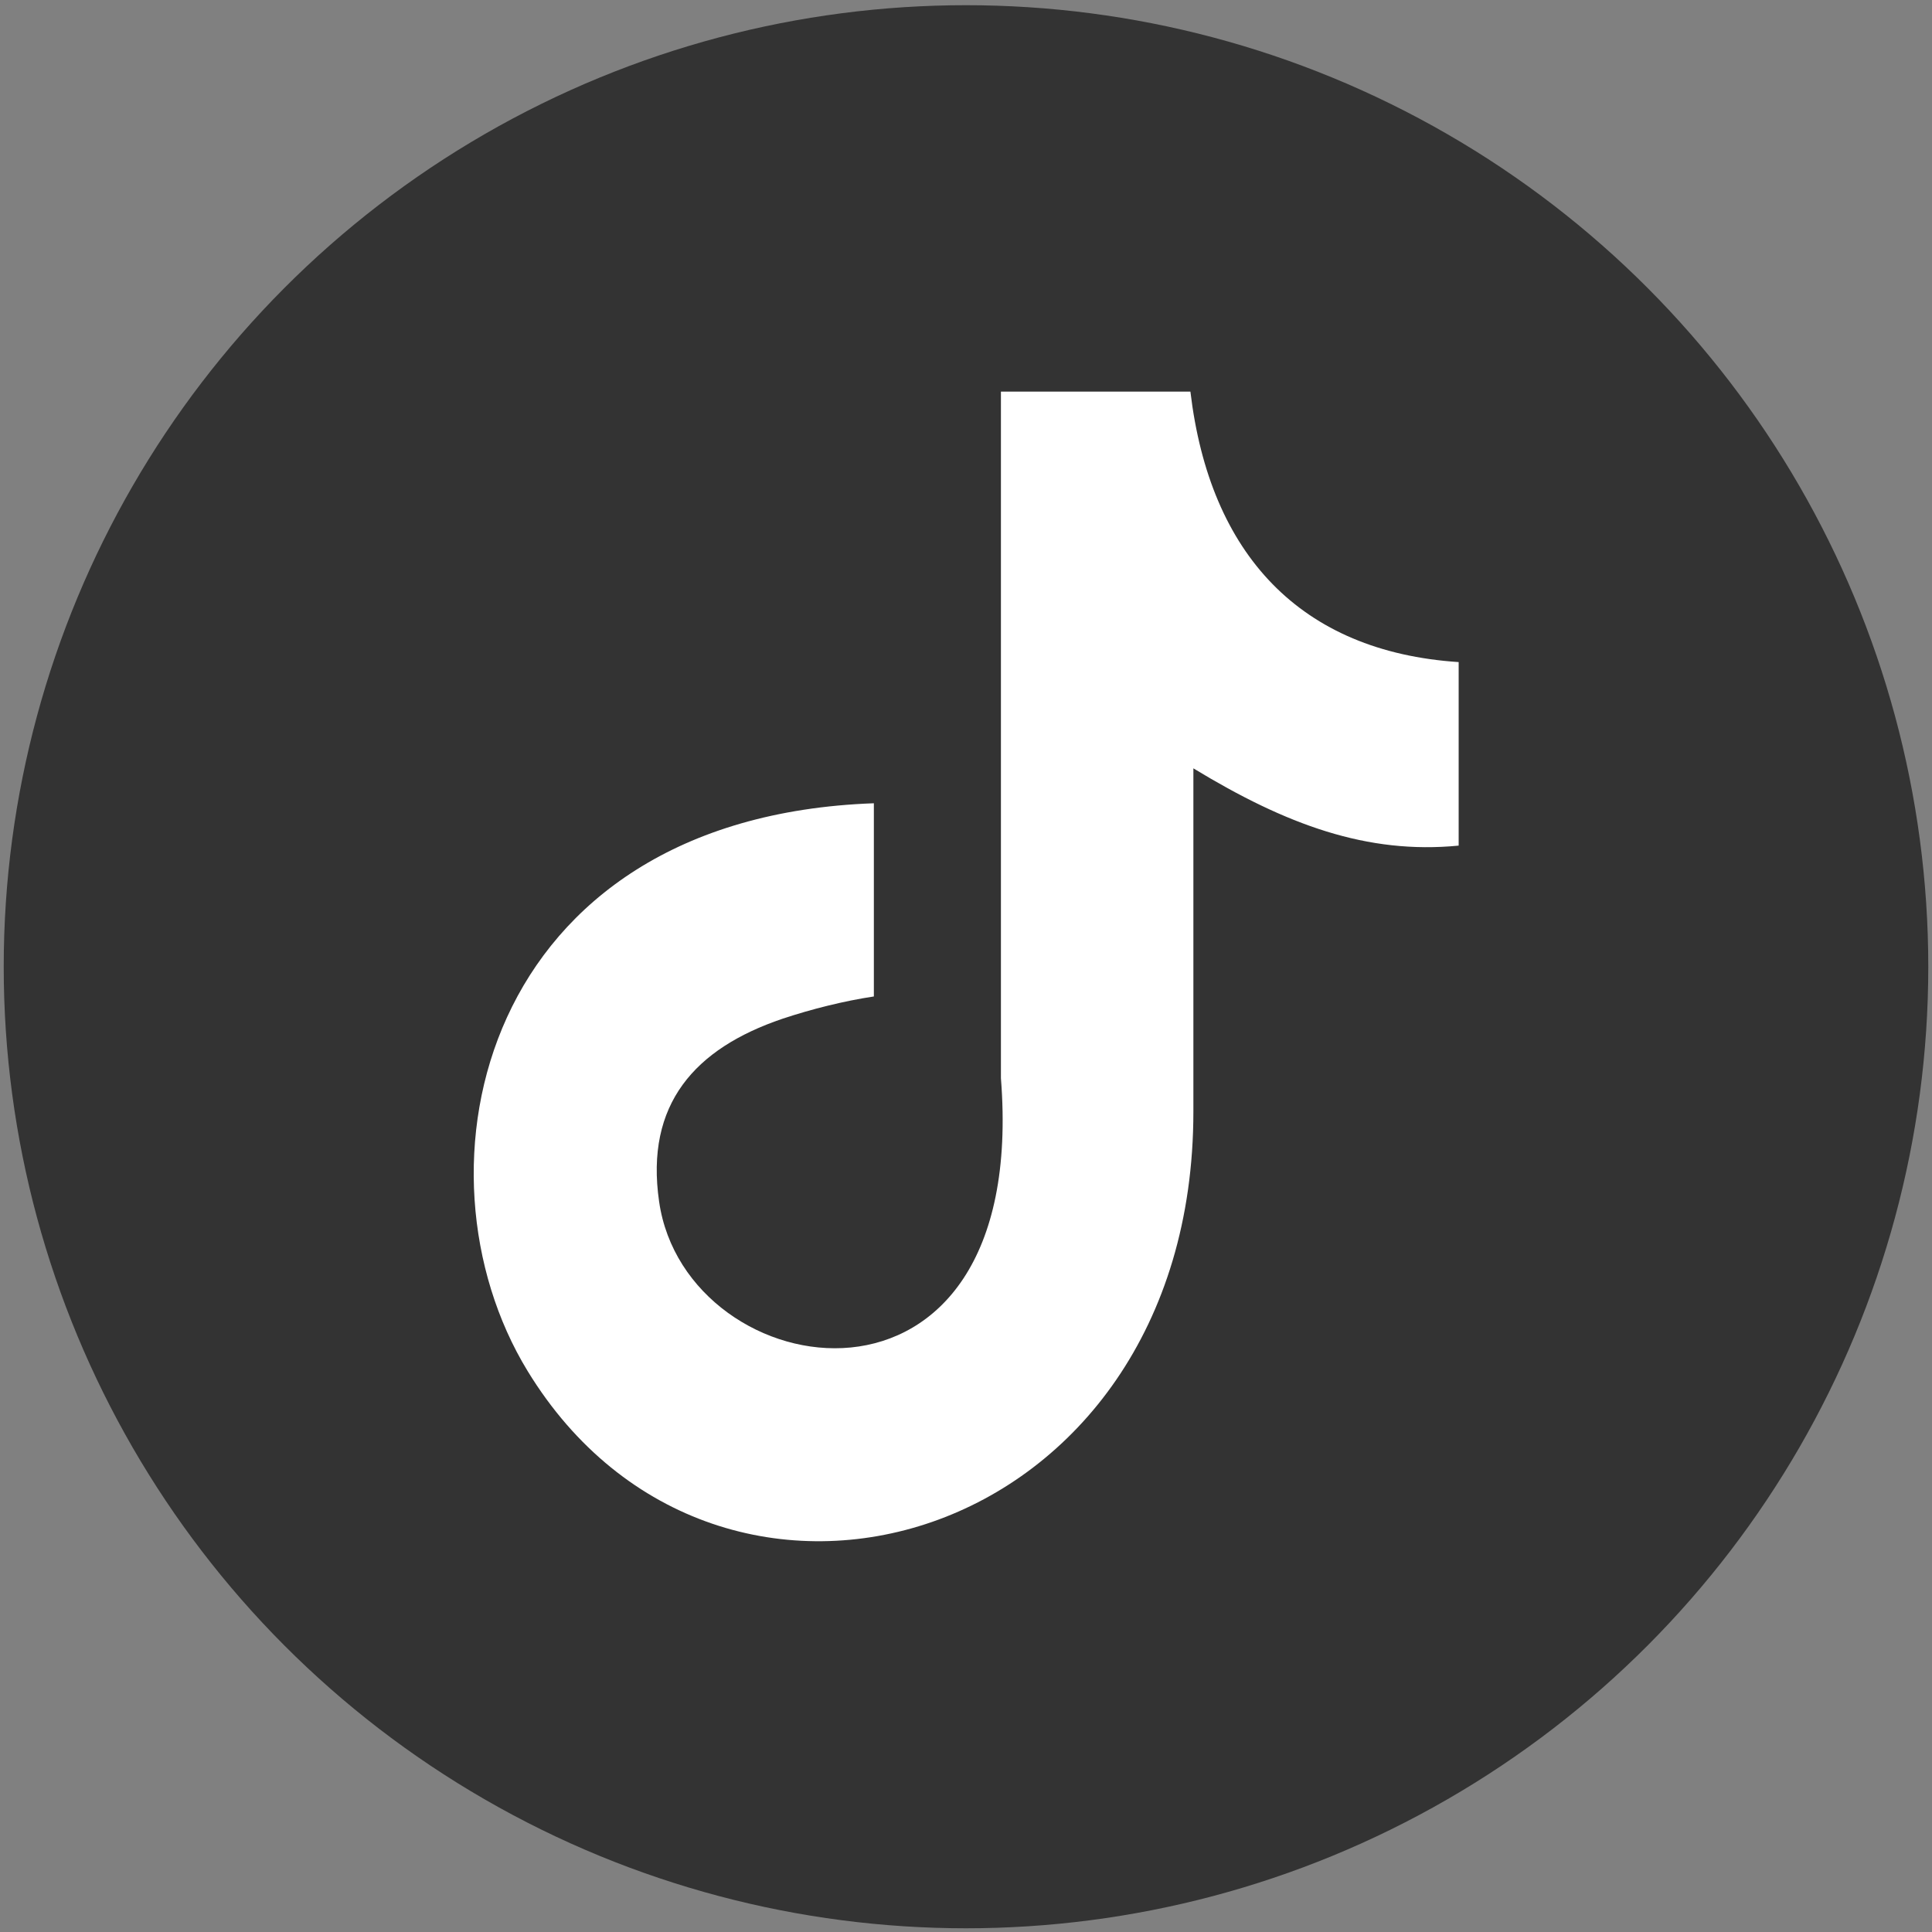
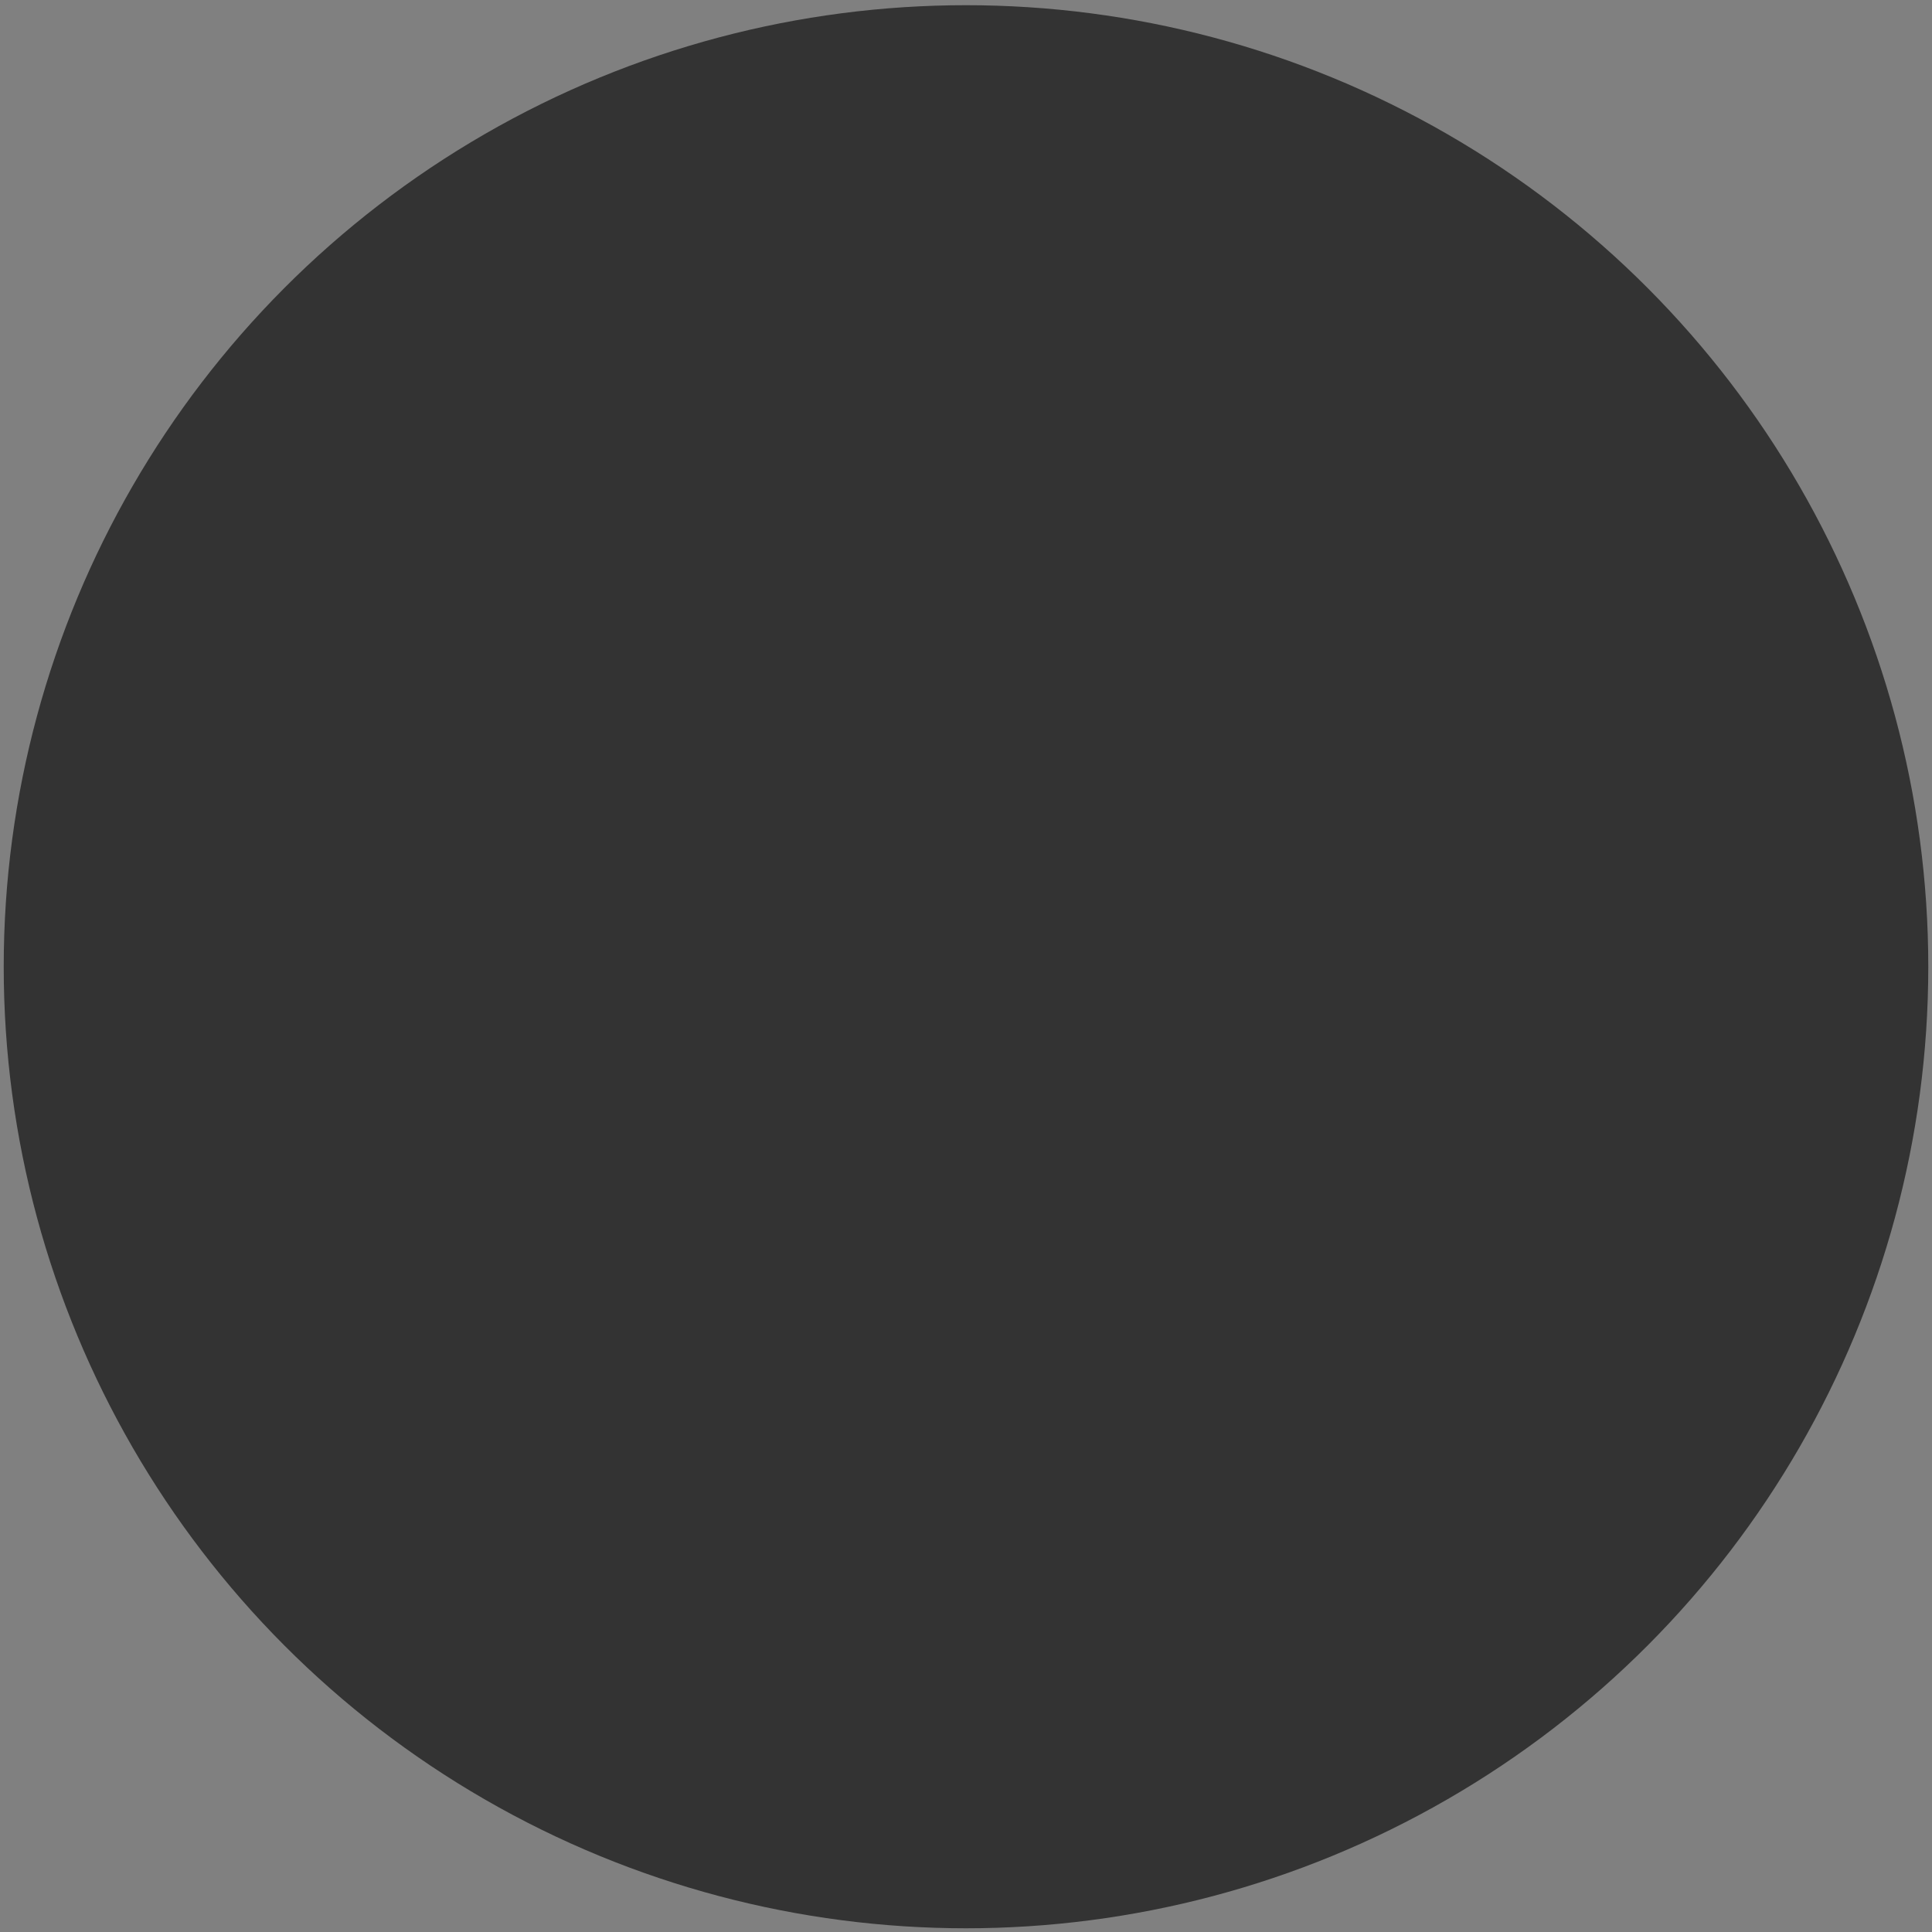
<svg xmlns="http://www.w3.org/2000/svg" version="1.1" id="Layer_1" x="0px" y="0px" viewBox="0 0 26 26" style="enable-background:new 0 0 26 26;" xml:space="preserve">
  <rect x="0" y="0" width="26" height="26" fill="#808080" stroke="none" />
  <style type="text/css">
	.st0{fill:#333333;}
	.st1{fill-rule:evenodd;clip-rule:evenodd;fill:#FFFFFF;}
</style>
  <ellipse class="st0" cx="13" cy="13.01" rx="12.95" ry="12.94" />
  <g>
-     <path class="st1" d="M16.02,5.27c0.26,2.19,1.48,3.5,3.61,3.64v2.47c-1.23,0.12-2.32-0.28-3.57-1.04v4.62   c0,5.86-6.39,7.7-8.96,3.49c-1.65-2.7-0.64-7.45,4.66-7.64v2.6c-0.4,0.06-0.84,0.17-1.23,0.3c-1.18,0.4-1.85,1.15-1.66,2.46   c0.36,2.52,4.99,3.27,4.6-1.66V5.27L16.02,5.27L16.02,5.27z" />
-   </g>
+     </g>
</svg>